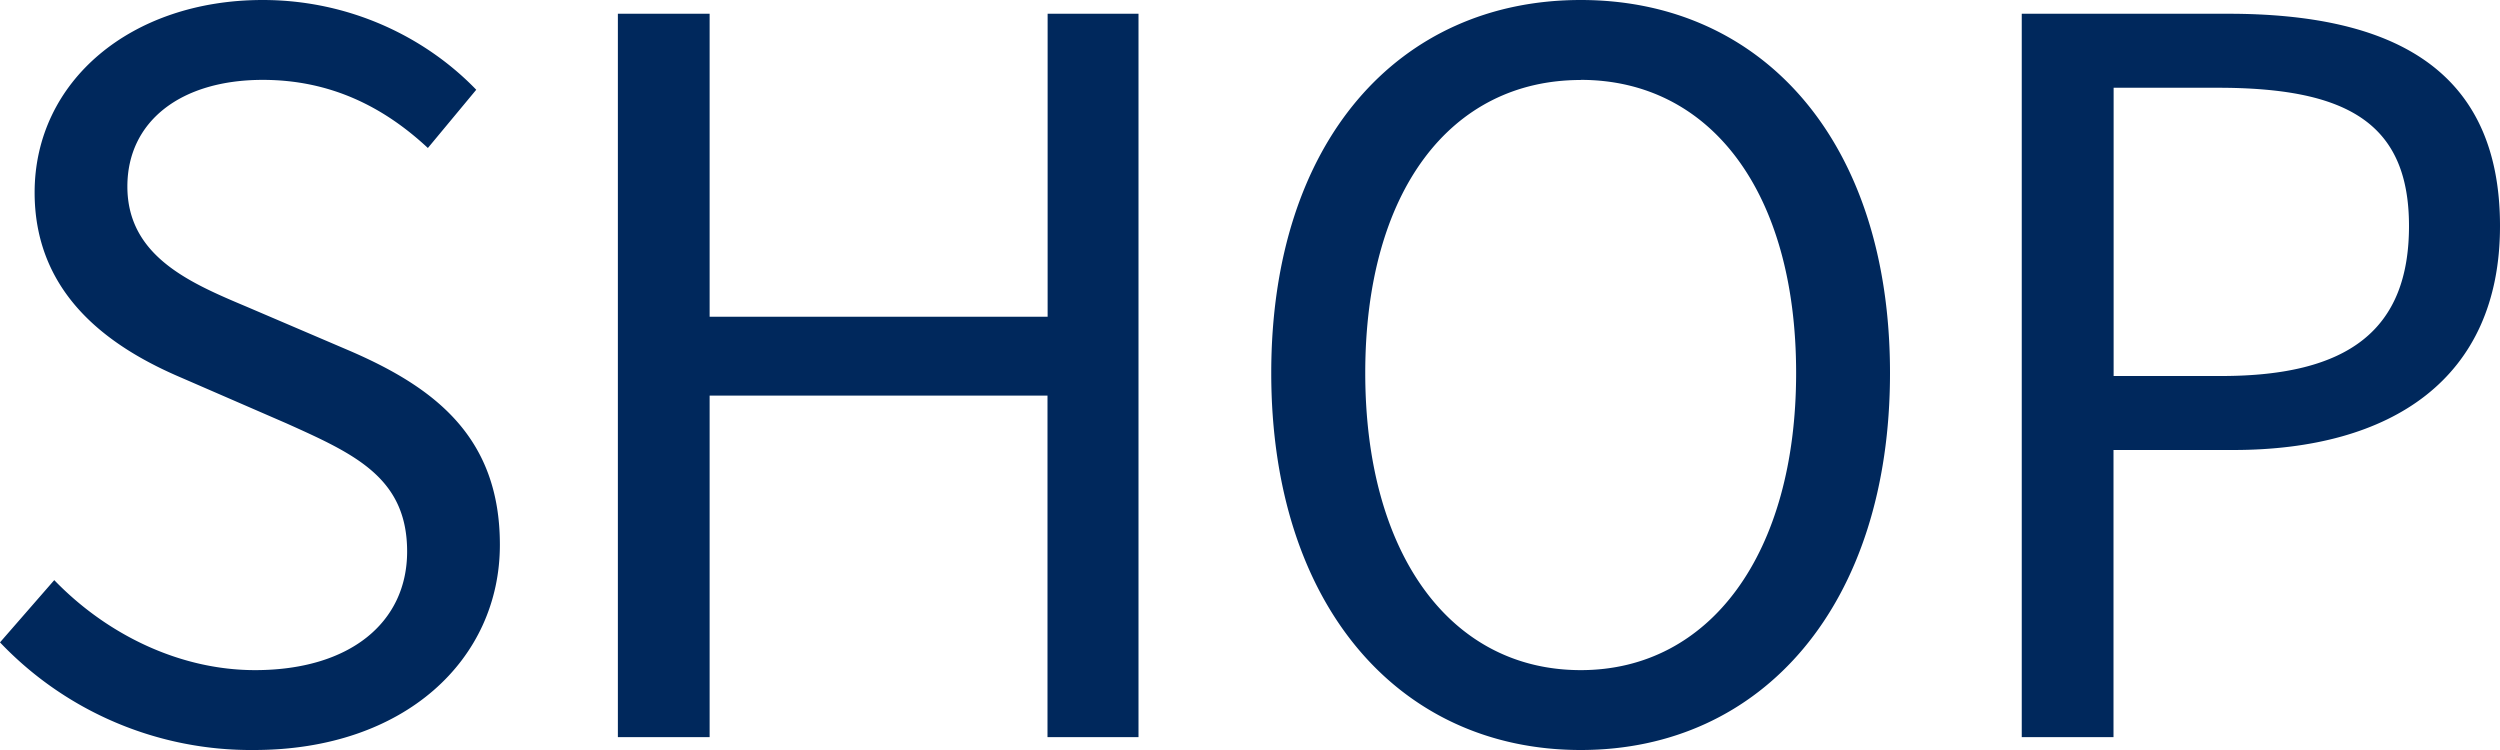
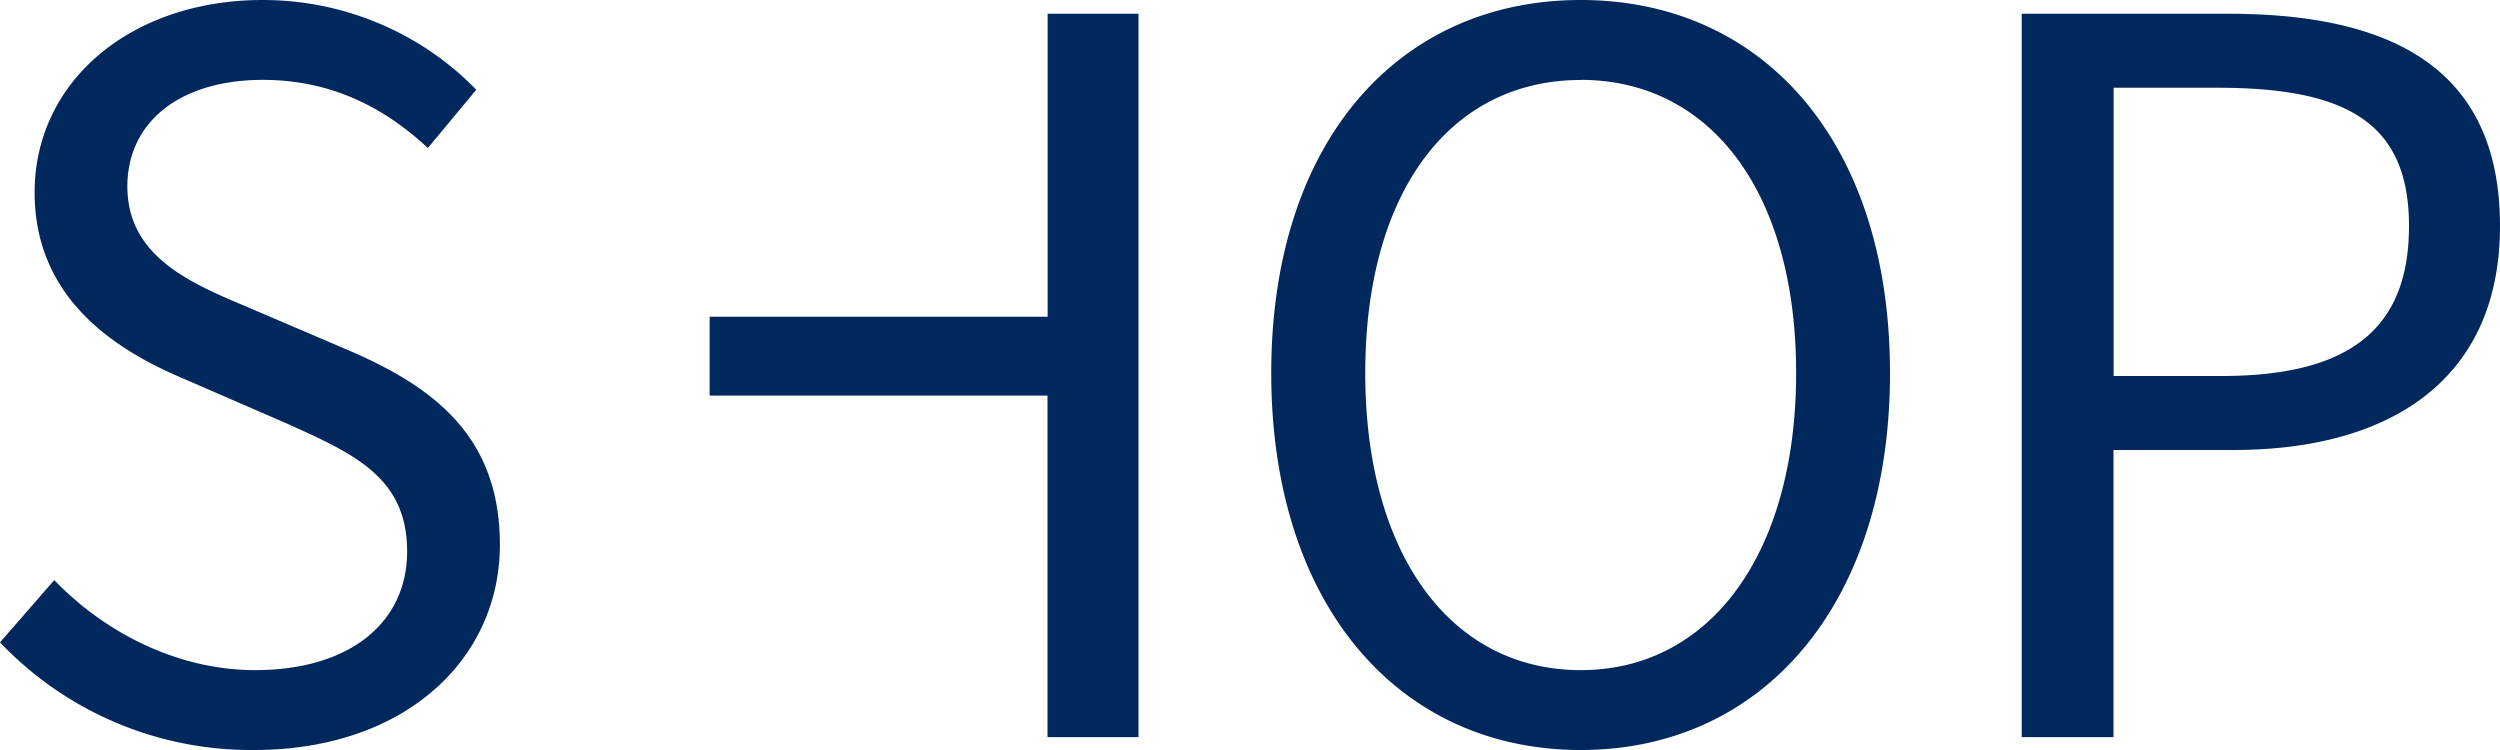
<svg xmlns="http://www.w3.org/2000/svg" width="20" height="6" viewBox="0 0 20 6">
-   <path fill="#00285C" fill-rule="evenodd" d="M2.102 0C2.79 0 3.399.292 3.81.718l-.387.466C3.067.852 2.64.639 2.102.639c-.656 0-1.083.332-1.083.853 0 .56.506.773.957.963l.83.355c.672.292 1.193.687 1.193 1.547C4 5.273 3.241 6 2.032 6A2.77 2.77 0 0 1 0 5.139l.434-.498c.42.435 1.004.72 1.606.72.758 0 1.217-.38 1.217-.949 0-.591-.42-.78-.965-1.025l-.838-.364C.916 2.794.277 2.383.277 1.54.277.648 1.05 0 2.102 0zm10.544 0C14.1 0 15.12 1.13 15.12 2.984S14.1 6 12.646 6C11.19 6 10.17 4.84 10.17 2.984 10.17 1.13 11.19 0 12.646 0zM5.677.11v2.424h2.704V.11h.727v5.787H8.38V3.165H5.677v2.732h-.734V.11h.734zm12.149 0C19.13.11 20 .544 20 1.808c0 1.223-.87 1.792-2.134 1.792h-.958v2.297h-.734V.11h1.652zm-5.18.53c-1.043 0-1.724.892-1.724 2.344 0 1.445.68 2.377 1.724 2.377 1.035 0 1.723-.932 1.723-2.377 0-1.452-.688-2.345-1.723-2.345zm5.093.062h-.83v2.306h.862c1.02 0 1.501-.372 1.501-1.2 0-.837-.513-1.106-1.533-1.106z" />
+   <path fill="#00285C" fill-rule="evenodd" d="M2.102 0C2.79 0 3.399.292 3.81.718l-.387.466C3.067.852 2.64.639 2.102.639c-.656 0-1.083.332-1.083.853 0 .56.506.773.957.963l.83.355c.672.292 1.193.687 1.193 1.547C4 5.273 3.241 6 2.032 6A2.77 2.77 0 0 1 0 5.139l.434-.498c.42.435 1.004.72 1.606.72.758 0 1.217-.38 1.217-.949 0-.591-.42-.78-.965-1.025l-.838-.364C.916 2.794.277 2.383.277 1.54.277.648 1.05 0 2.102 0zm10.544 0C14.1 0 15.12 1.13 15.12 2.984S14.1 6 12.646 6C11.19 6 10.17 4.84 10.17 2.984 10.17 1.13 11.19 0 12.646 0zM5.677.11v2.424h2.704V.11h.727v5.787H8.38V3.165H5.677v2.732V.11h.734zm12.149 0C19.13.11 20 .544 20 1.808c0 1.223-.87 1.792-2.134 1.792h-.958v2.297h-.734V.11h1.652zm-5.18.53c-1.043 0-1.724.892-1.724 2.344 0 1.445.68 2.377 1.724 2.377 1.035 0 1.723-.932 1.723-2.377 0-1.452-.688-2.345-1.723-2.345zm5.093.062h-.83v2.306h.862c1.02 0 1.501-.372 1.501-1.2 0-.837-.513-1.106-1.533-1.106z" />
</svg>